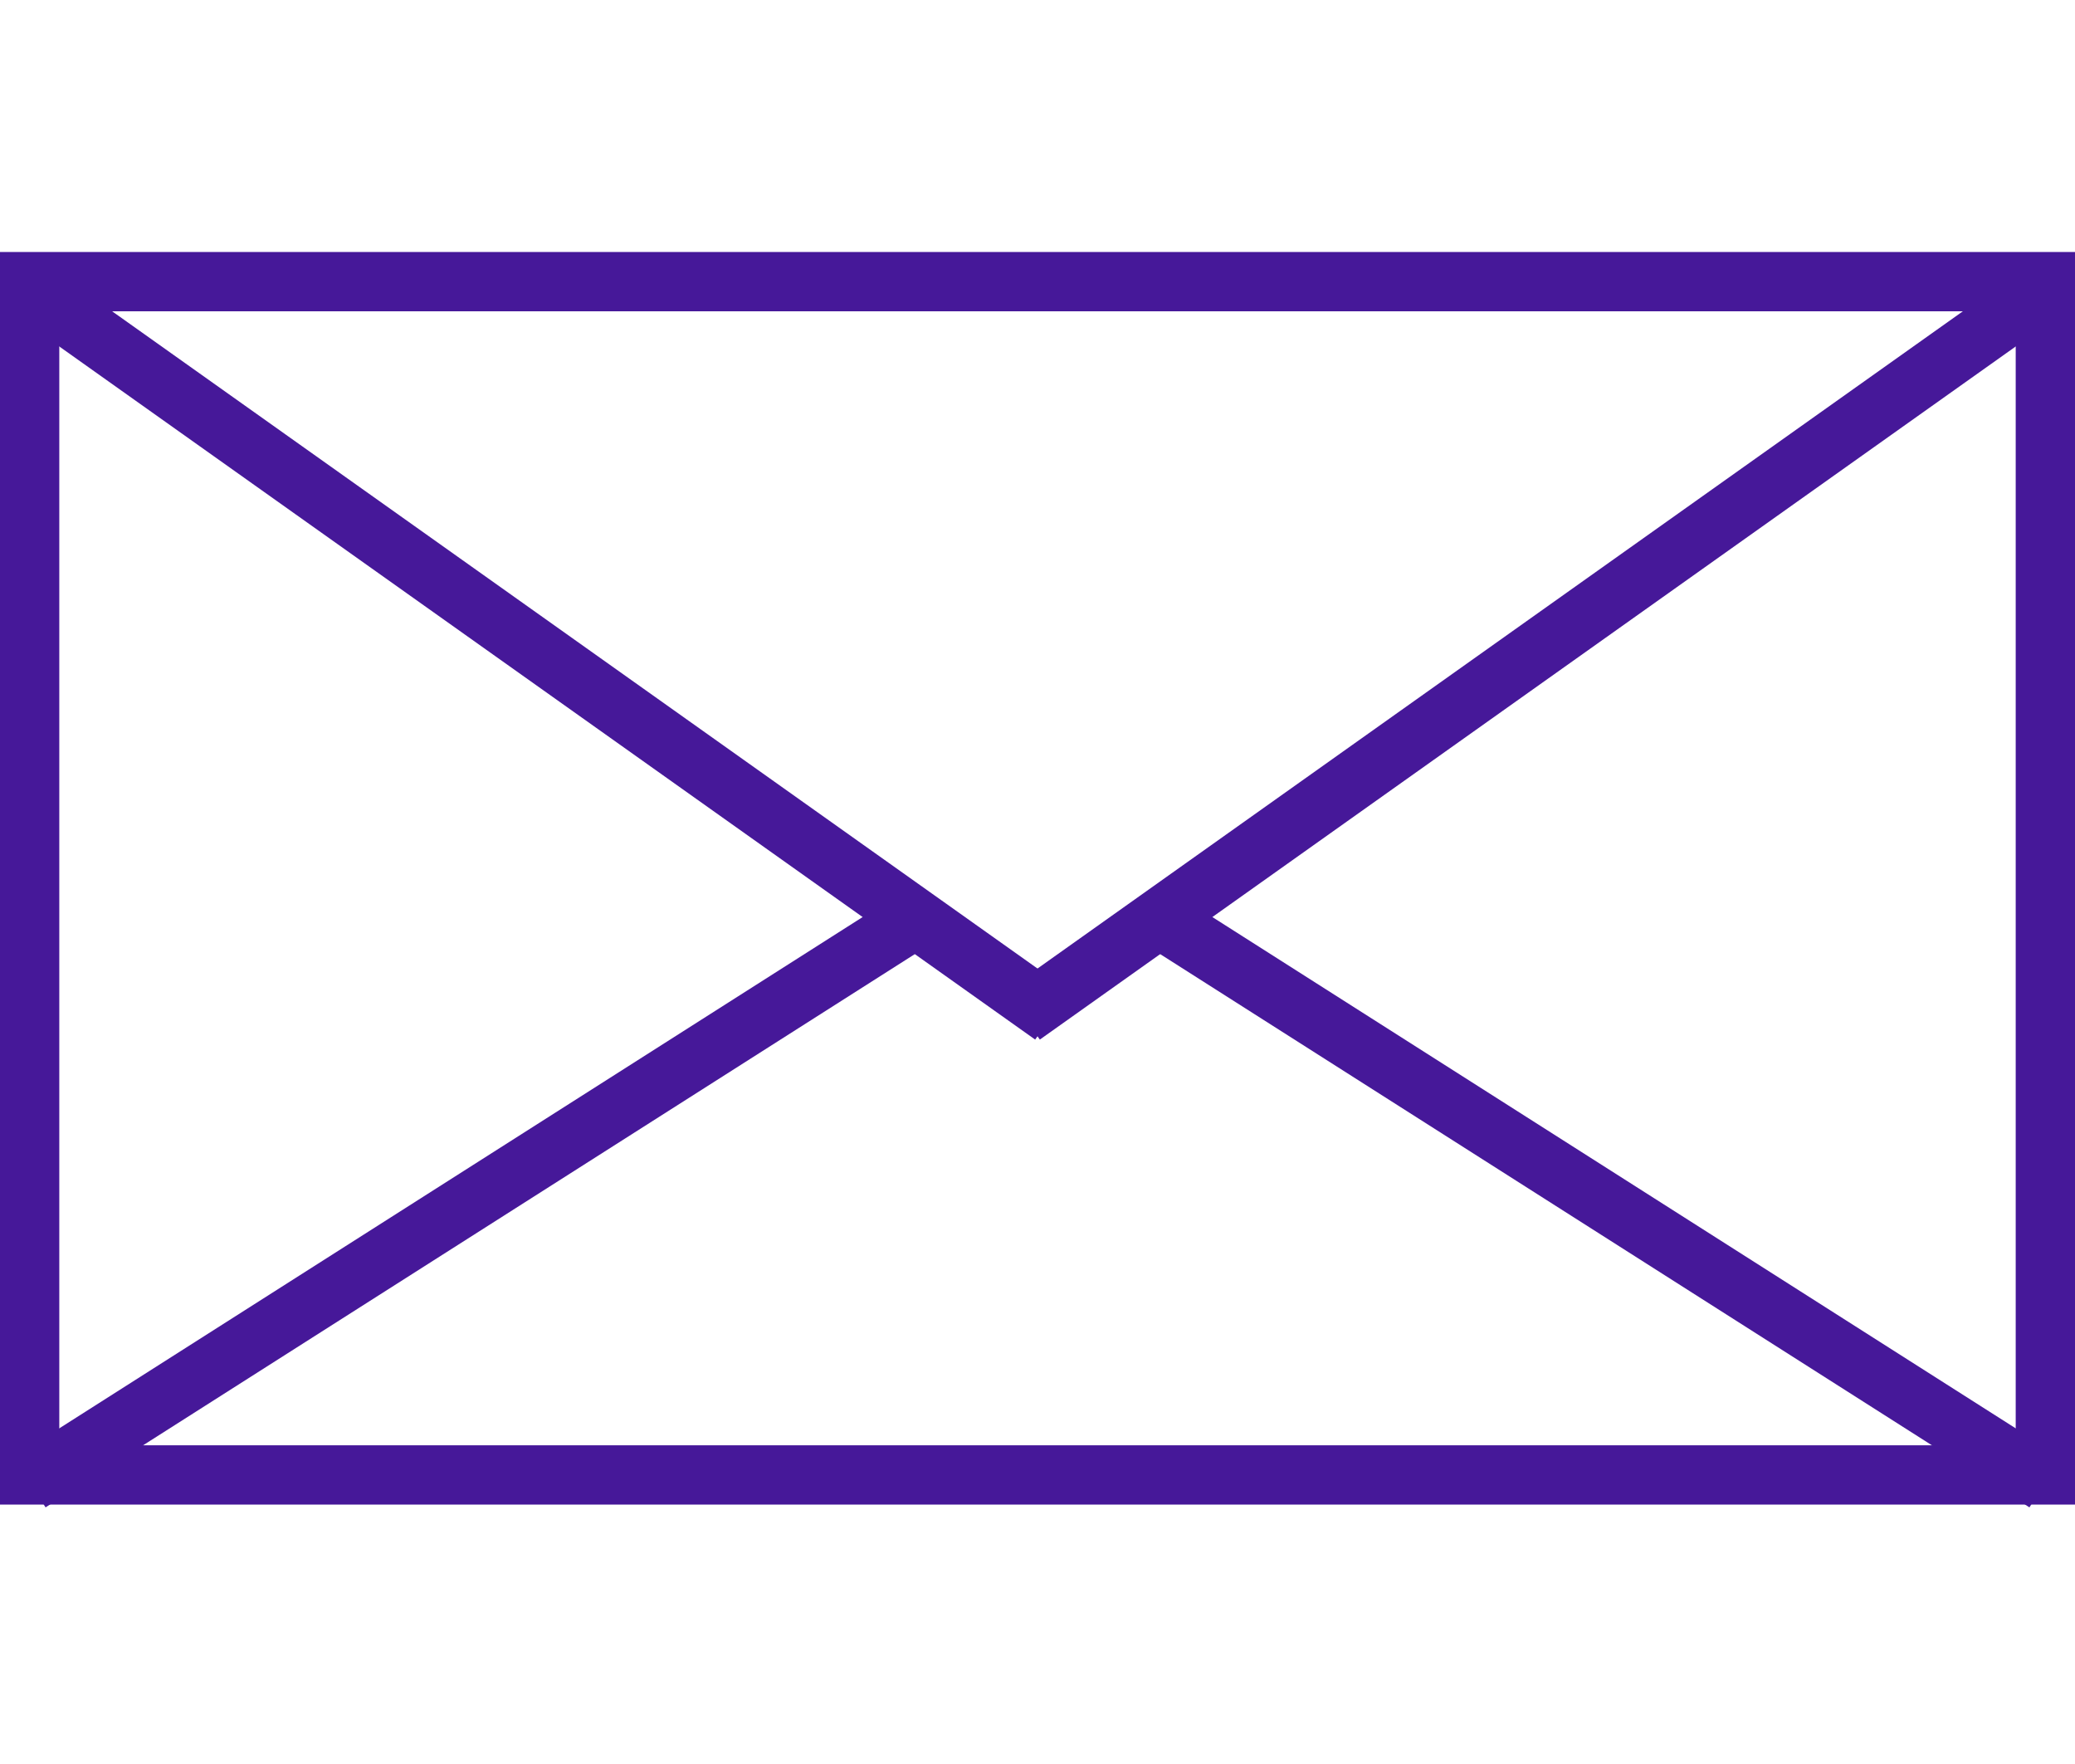
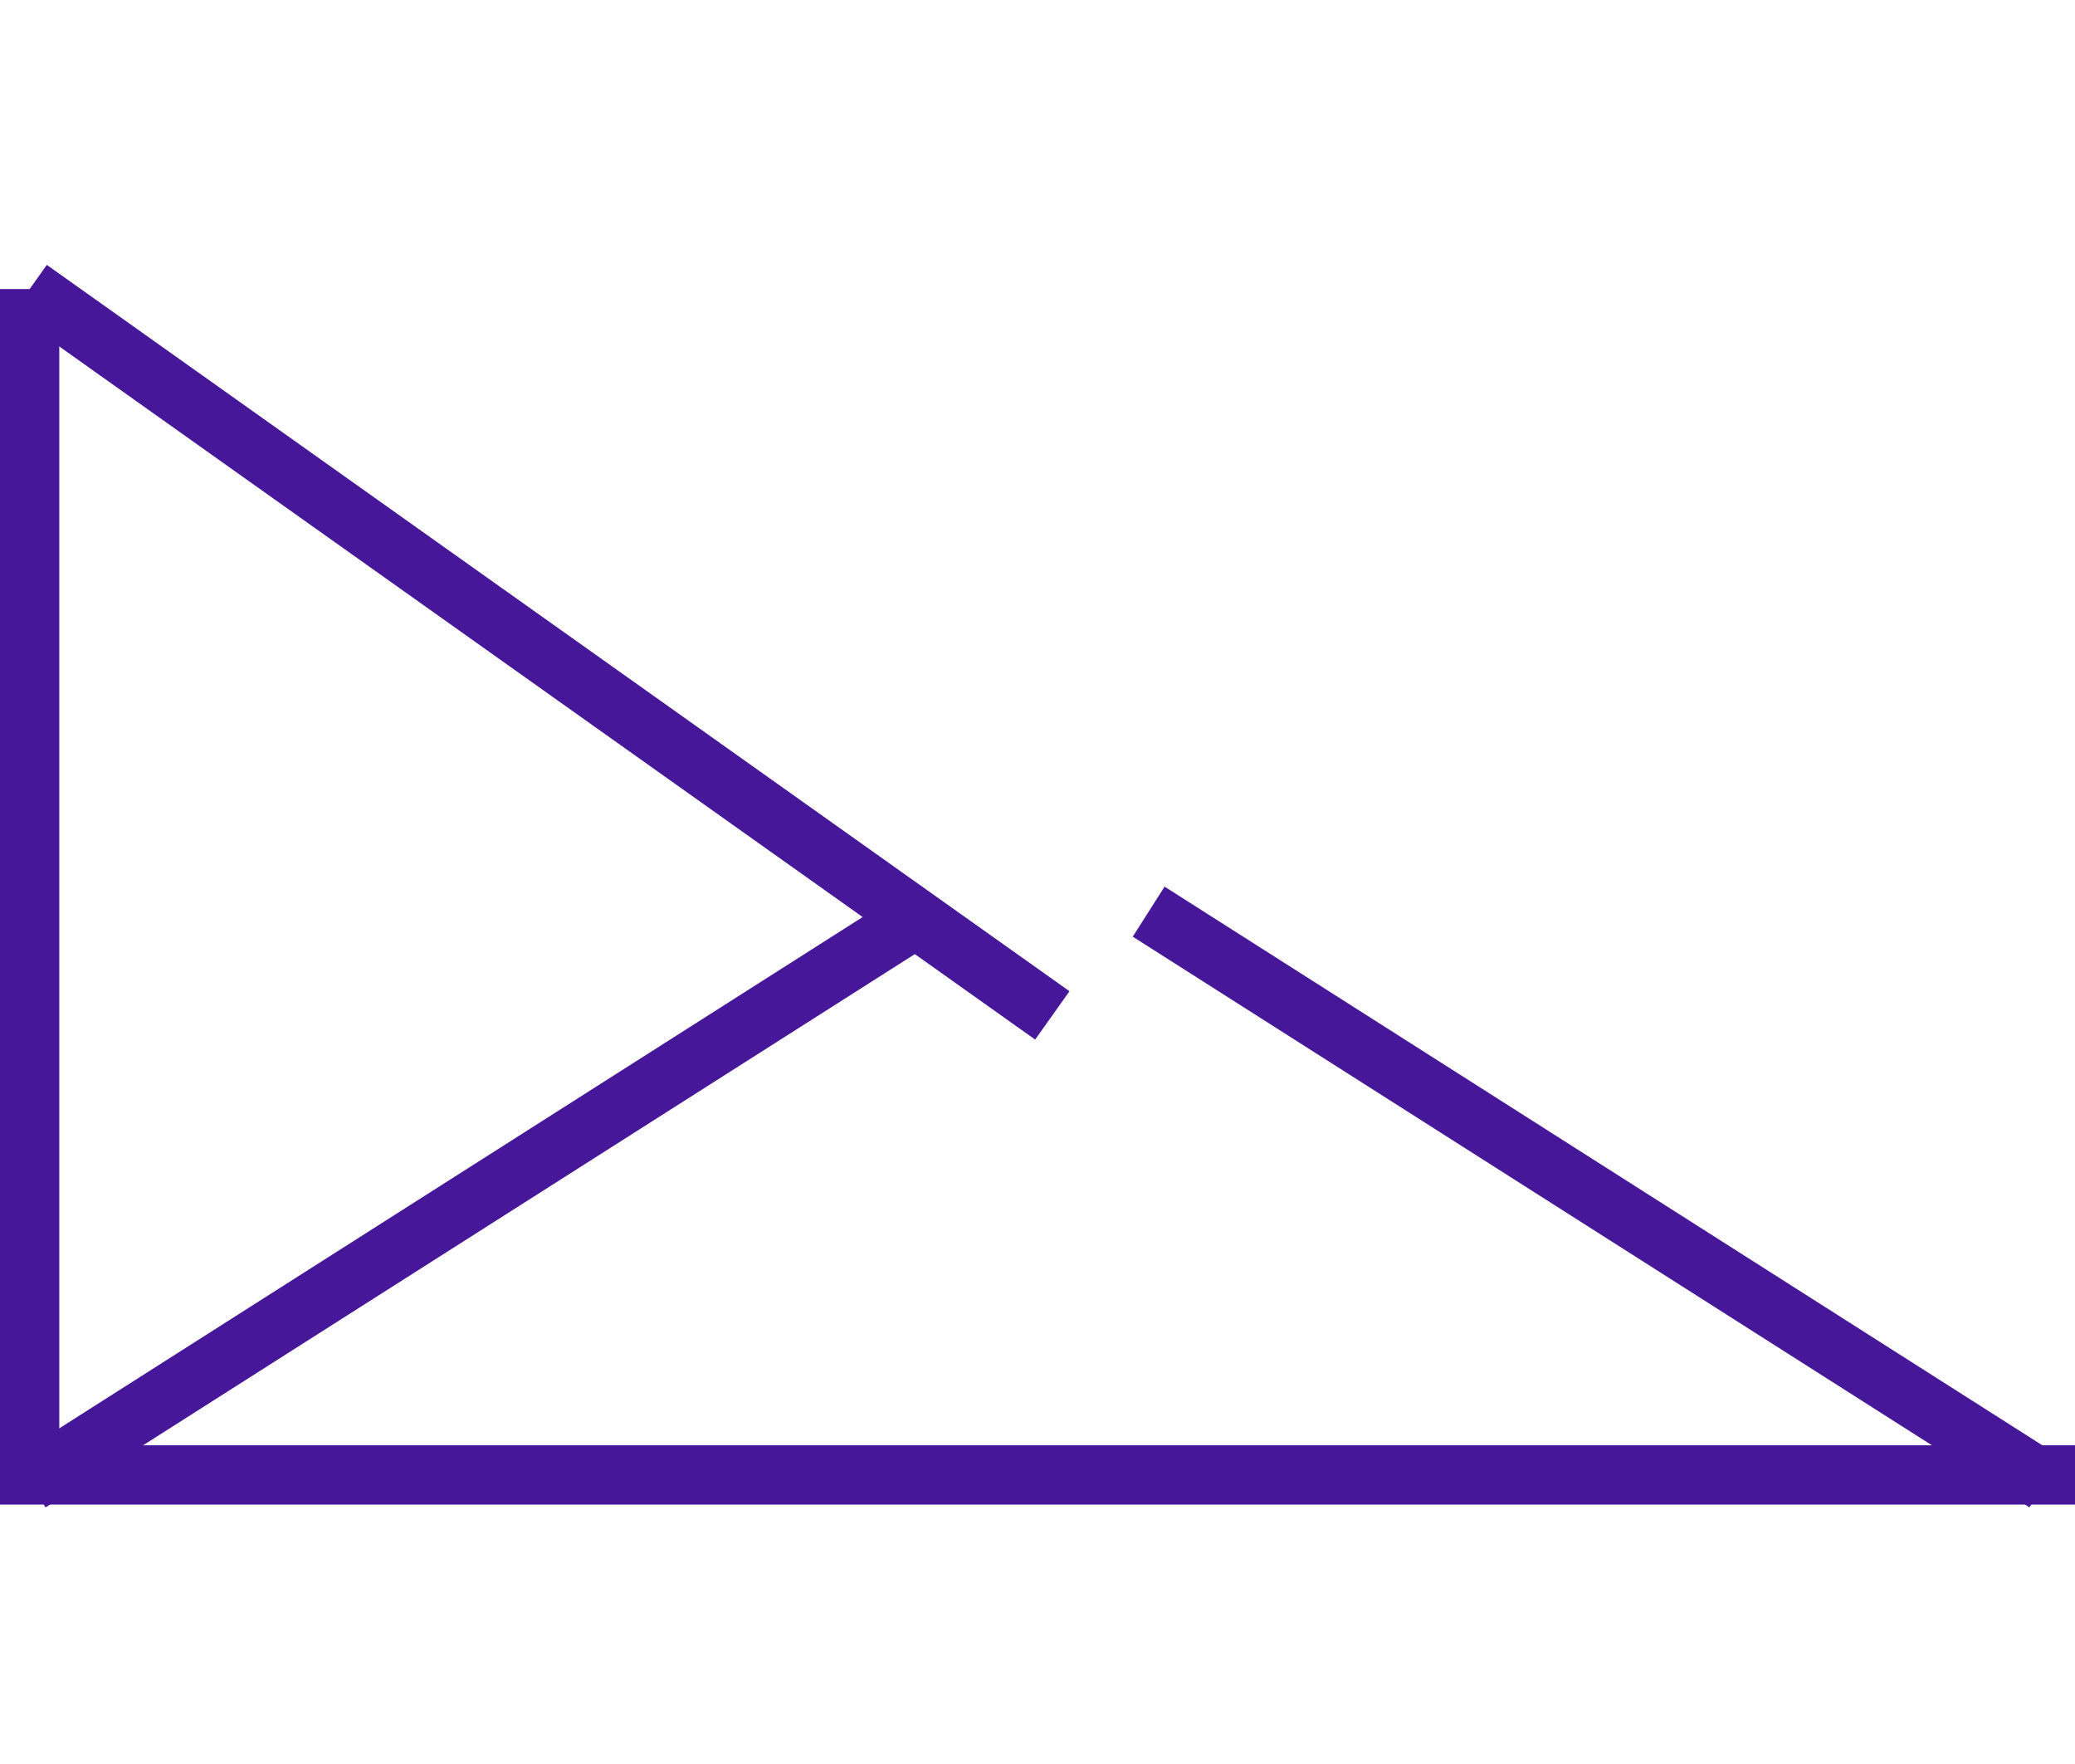
<svg xmlns="http://www.w3.org/2000/svg" width="280" height="238">
  <g id="Layer_1">
    <title>Layer 1</title>
    <g id="svg_17">
-       <line stroke-width="8" id="svg_2" y2="38" x2="280" y1="38" x1="0" stroke="#461899" fill="none" />
      <line stroke-width="8" id="svg_3" y2="199" x2="280" y1="199" x1="0" stroke="#461899" fill="none" />
      <line stroke-width="8" id="svg_4" y2="200" x2="4" y1="39" x1="4" stroke="#461899" fill="none" />
-       <line stroke-width="8" id="svg_5" y2="137" x2="138" y1="39" x1="276" stroke="#461899" fill="none" />
      <line stroke-width="8" id="svg_10" y2="137" x2="142" y1="39" x1="4" stroke="#461899" fill="none" />
-       <line stroke-width="8" id="svg_12" y2="200" x2="276" y1="39" x1="276" stroke="#461899" fill="none" />
      <line stroke-width="8" id="svg_14" y2="200" x2="4" y1="123" x1="125" stroke="#461899" fill="none" />
      <line stroke-width="8" id="svg_16" y2="200" x2="276" y1="123" x1="155" stroke="#461899" fill="none" />
    </g>
  </g>
</svg>